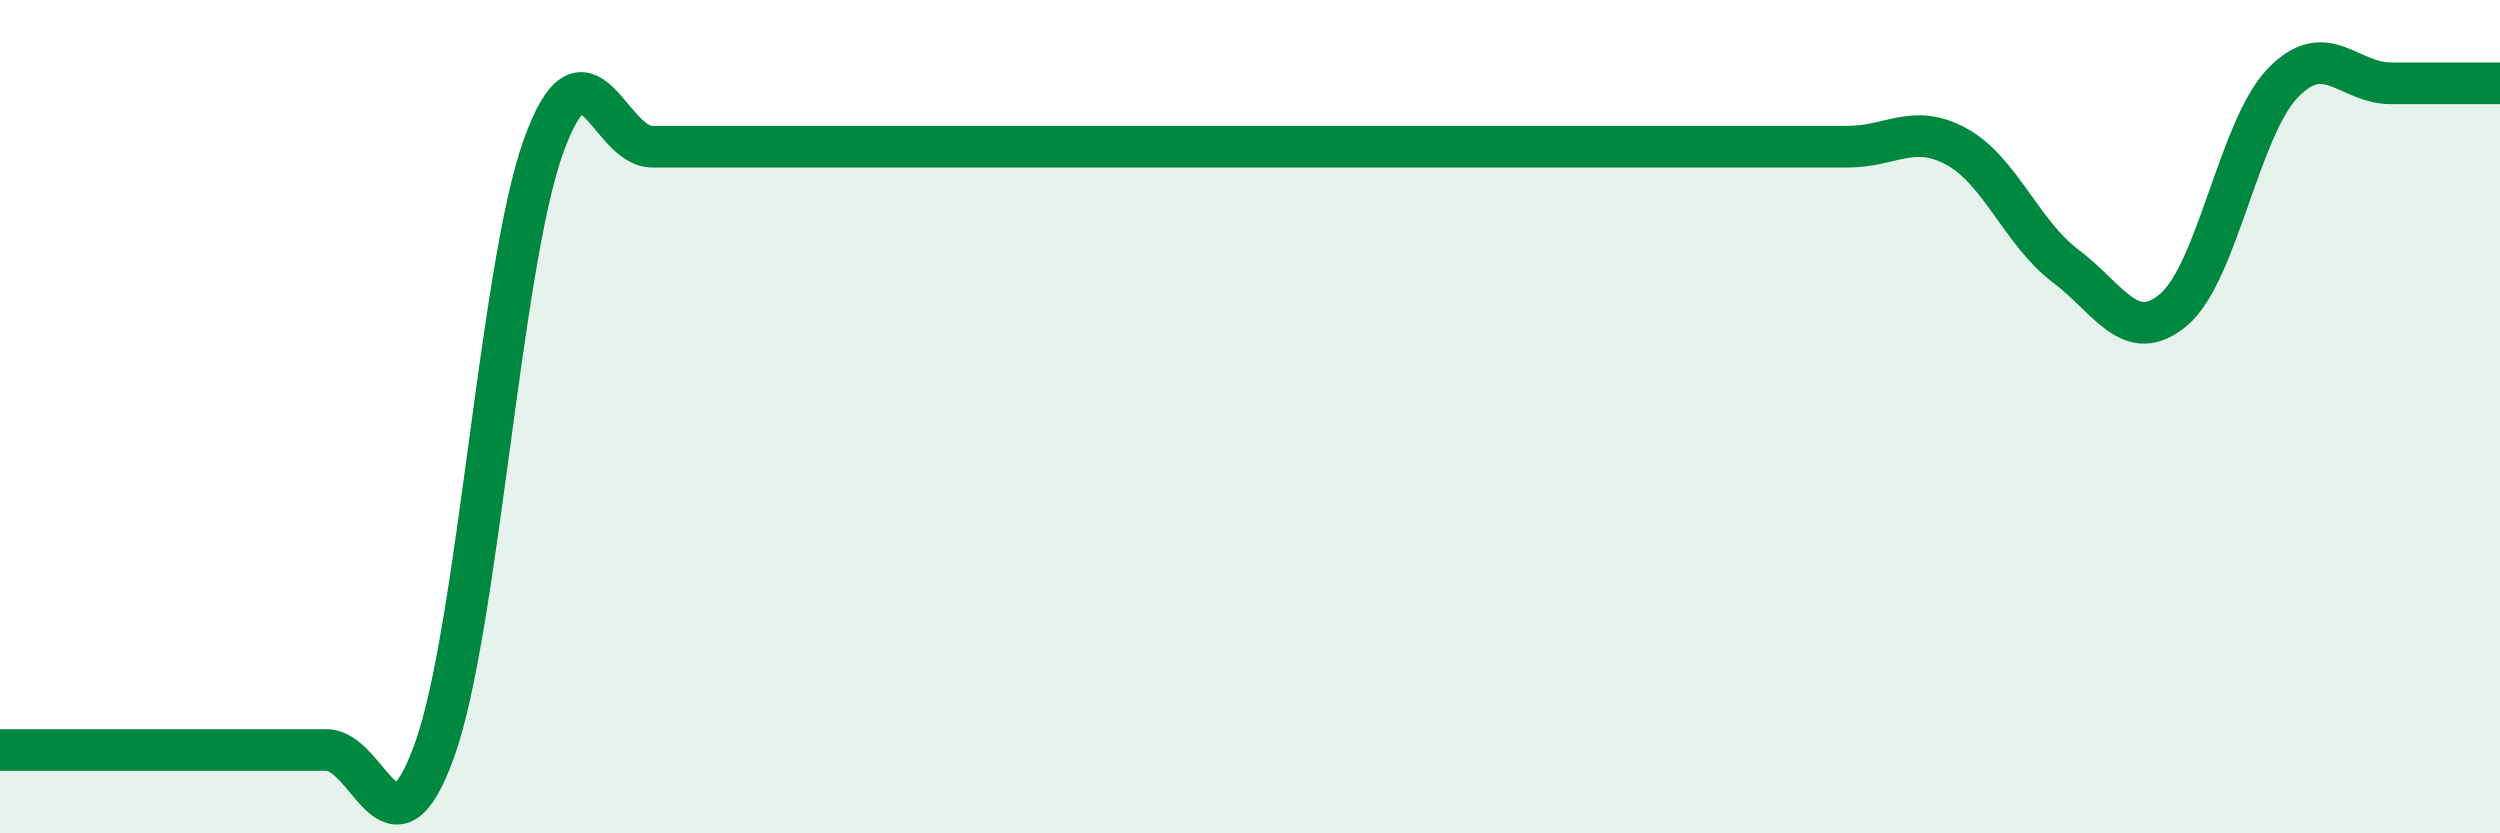
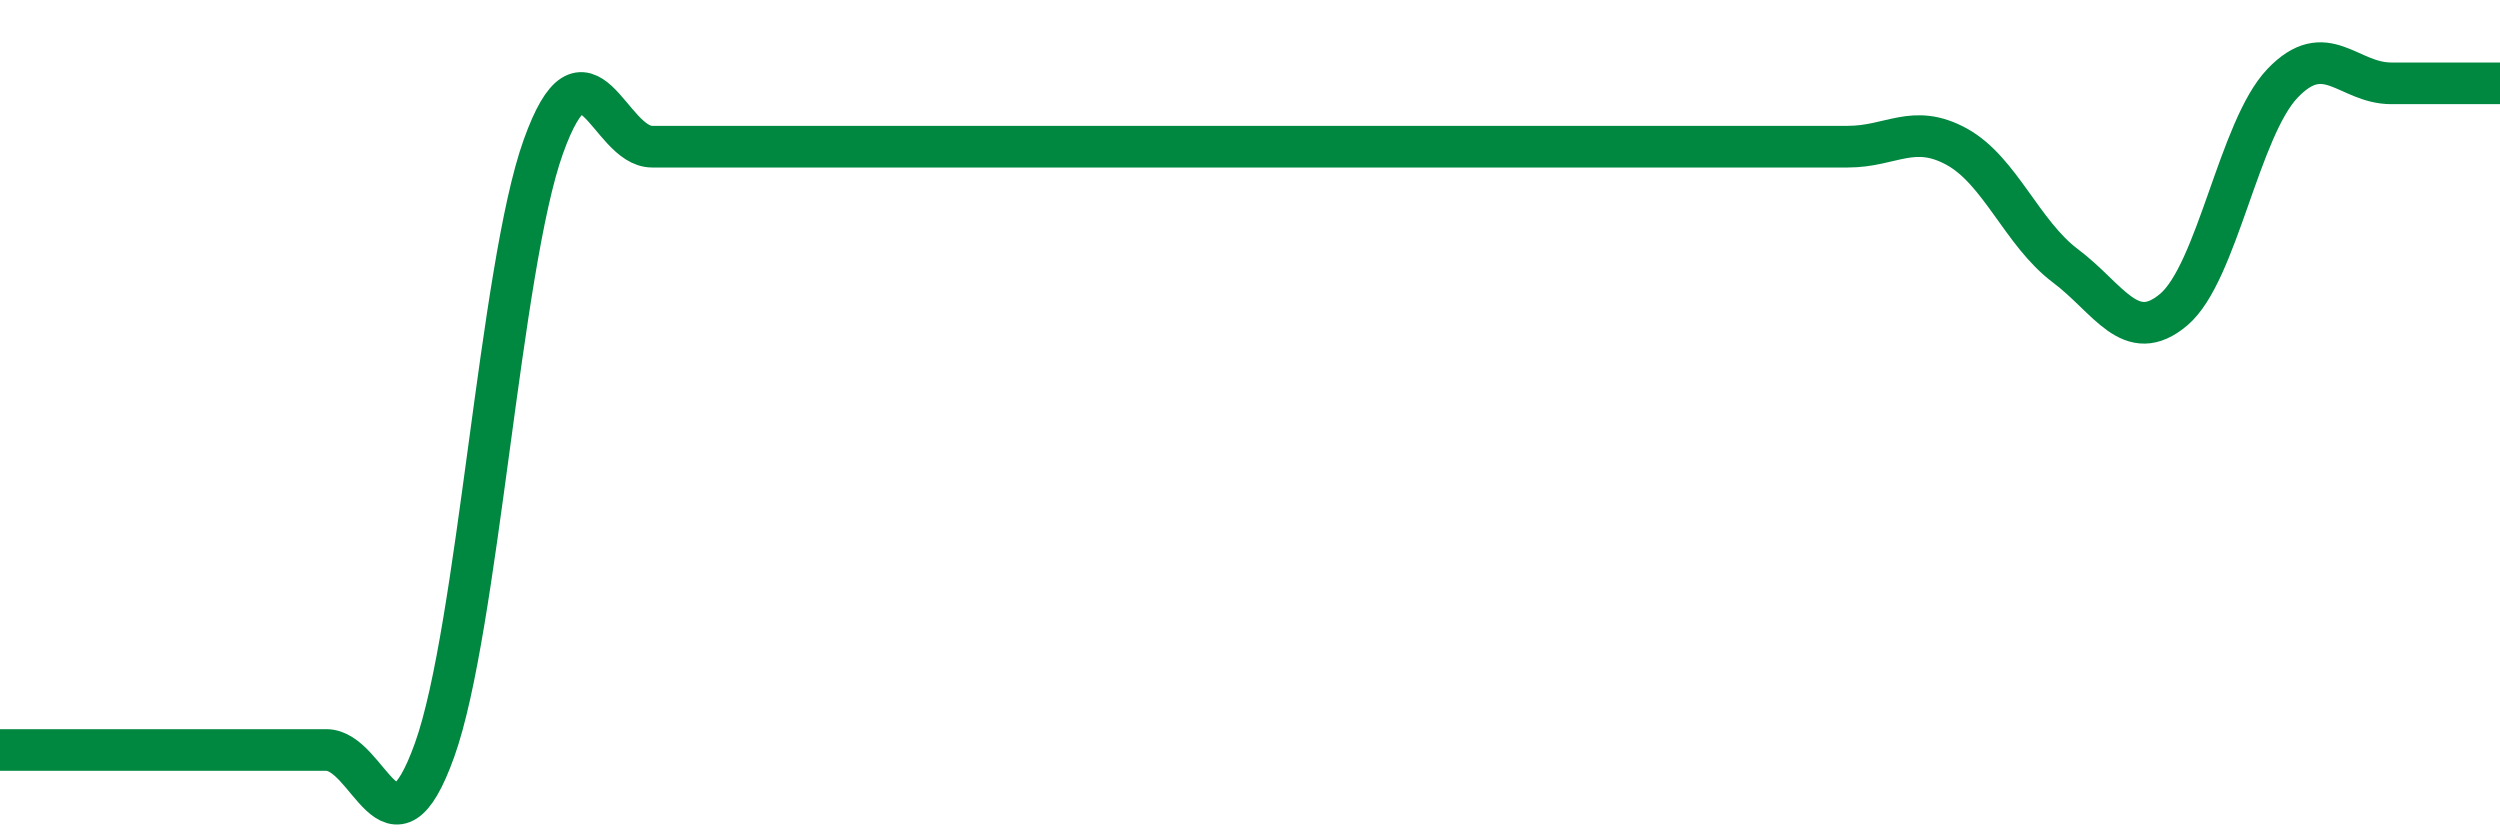
<svg xmlns="http://www.w3.org/2000/svg" width="60" height="20" viewBox="0 0 60 20">
-   <path d="M 0,18 C 0.52,18 1.57,18 2.61,18 C 3.65,18 4.18,18 5.22,18 C 6.26,18 6.79,18 7.83,18 C 8.87,18 9.39,20.9 10.43,18 C 11.47,15.1 12,6.42 13.04,3.52 C 14.08,0.62 14.61,3.52 15.65,3.52 C 16.69,3.52 17.22,3.52 18.26,3.52 C 19.3,3.52 19.83,3.52 20.87,3.52 C 21.91,3.52 22.44,3.52 23.48,3.52 C 24.52,3.52 25.05,3.52 26.09,3.52 C 27.13,3.52 27.66,3.52 28.7,3.52 C 29.74,3.52 30.26,3.52 31.3,3.52 C 32.34,3.52 32.87,3.52 33.91,3.52 C 34.95,3.52 35.48,3.52 36.52,3.52 C 37.56,3.52 38.09,3.52 39.13,3.52 C 40.17,3.52 40.7,3.52 41.74,3.52 C 42.78,3.52 43.31,3.52 44.35,3.52 C 45.39,3.52 45.92,2.95 46.96,3.52 C 48,4.09 48.53,5.6 49.57,6.38 C 50.61,7.16 51.13,8.31 52.17,7.43 C 53.21,6.55 53.74,3.09 54.78,2 C 55.82,0.91 56.35,2 57.39,2 C 58.43,2 59.48,2 60,2L60 20L0 20Z" fill="#008740" opacity="0.1" stroke-linecap="round" stroke-linejoin="round" />
  <path d="M 0,18 C 0.52,18 1.57,18 2.61,18 C 3.65,18 4.18,18 5.22,18 C 6.26,18 6.79,18 7.83,18 C 8.87,18 9.39,20.9 10.43,18 C 11.47,15.1 12,6.42 13.04,3.52 C 14.08,0.62 14.61,3.52 15.65,3.52 C 16.69,3.52 17.22,3.52 18.26,3.52 C 19.3,3.52 19.83,3.52 20.87,3.52 C 21.91,3.52 22.44,3.52 23.48,3.52 C 24.52,3.52 25.05,3.52 26.09,3.52 C 27.13,3.52 27.66,3.52 28.7,3.52 C 29.74,3.52 30.26,3.52 31.3,3.52 C 32.34,3.52 32.87,3.52 33.91,3.52 C 34.95,3.52 35.48,3.52 36.52,3.52 C 37.56,3.52 38.09,3.52 39.13,3.52 C 40.17,3.52 40.7,3.52 41.74,3.52 C 42.78,3.52 43.31,3.52 44.35,3.52 C 45.39,3.52 45.92,2.95 46.96,3.52 C 48,4.09 48.53,5.6 49.57,6.38 C 50.61,7.16 51.13,8.31 52.17,7.43 C 53.21,6.55 53.74,3.09 54.78,2 C 55.82,0.91 56.35,2 57.39,2 C 58.43,2 59.48,2 60,2" stroke="#008740" stroke-width="1" fill="none" stroke-linecap="round" stroke-linejoin="round" />
</svg>